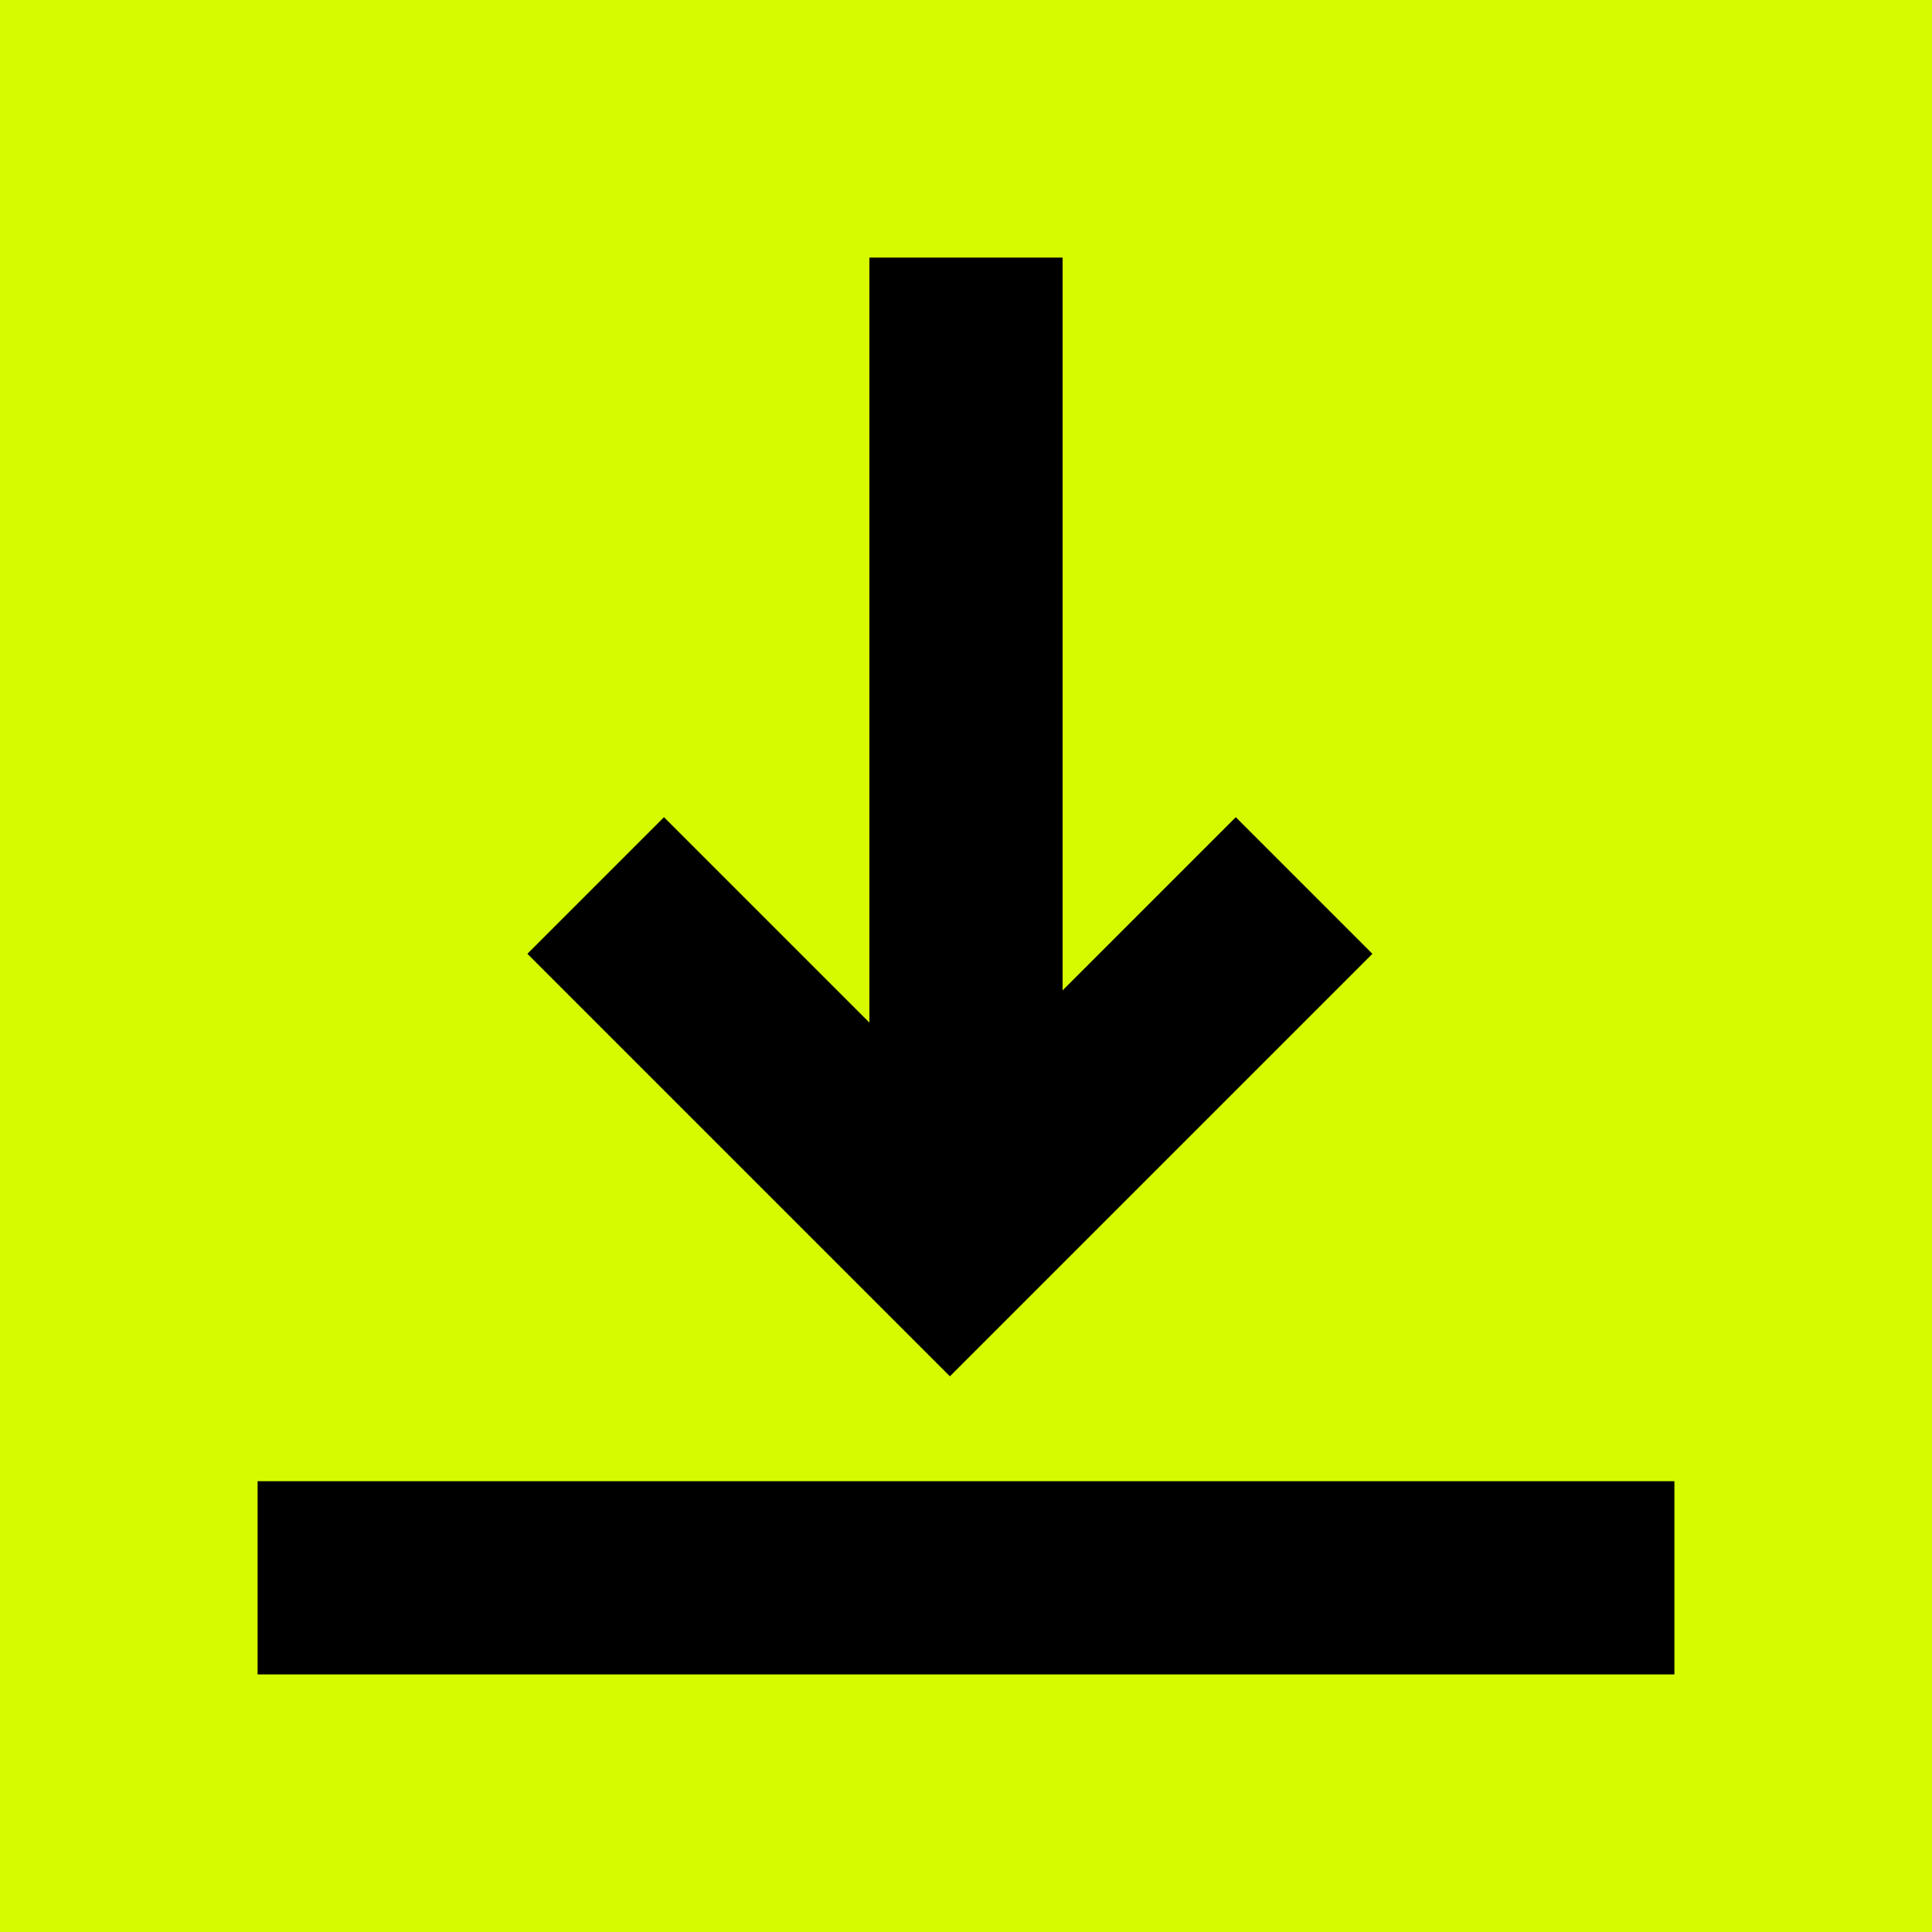
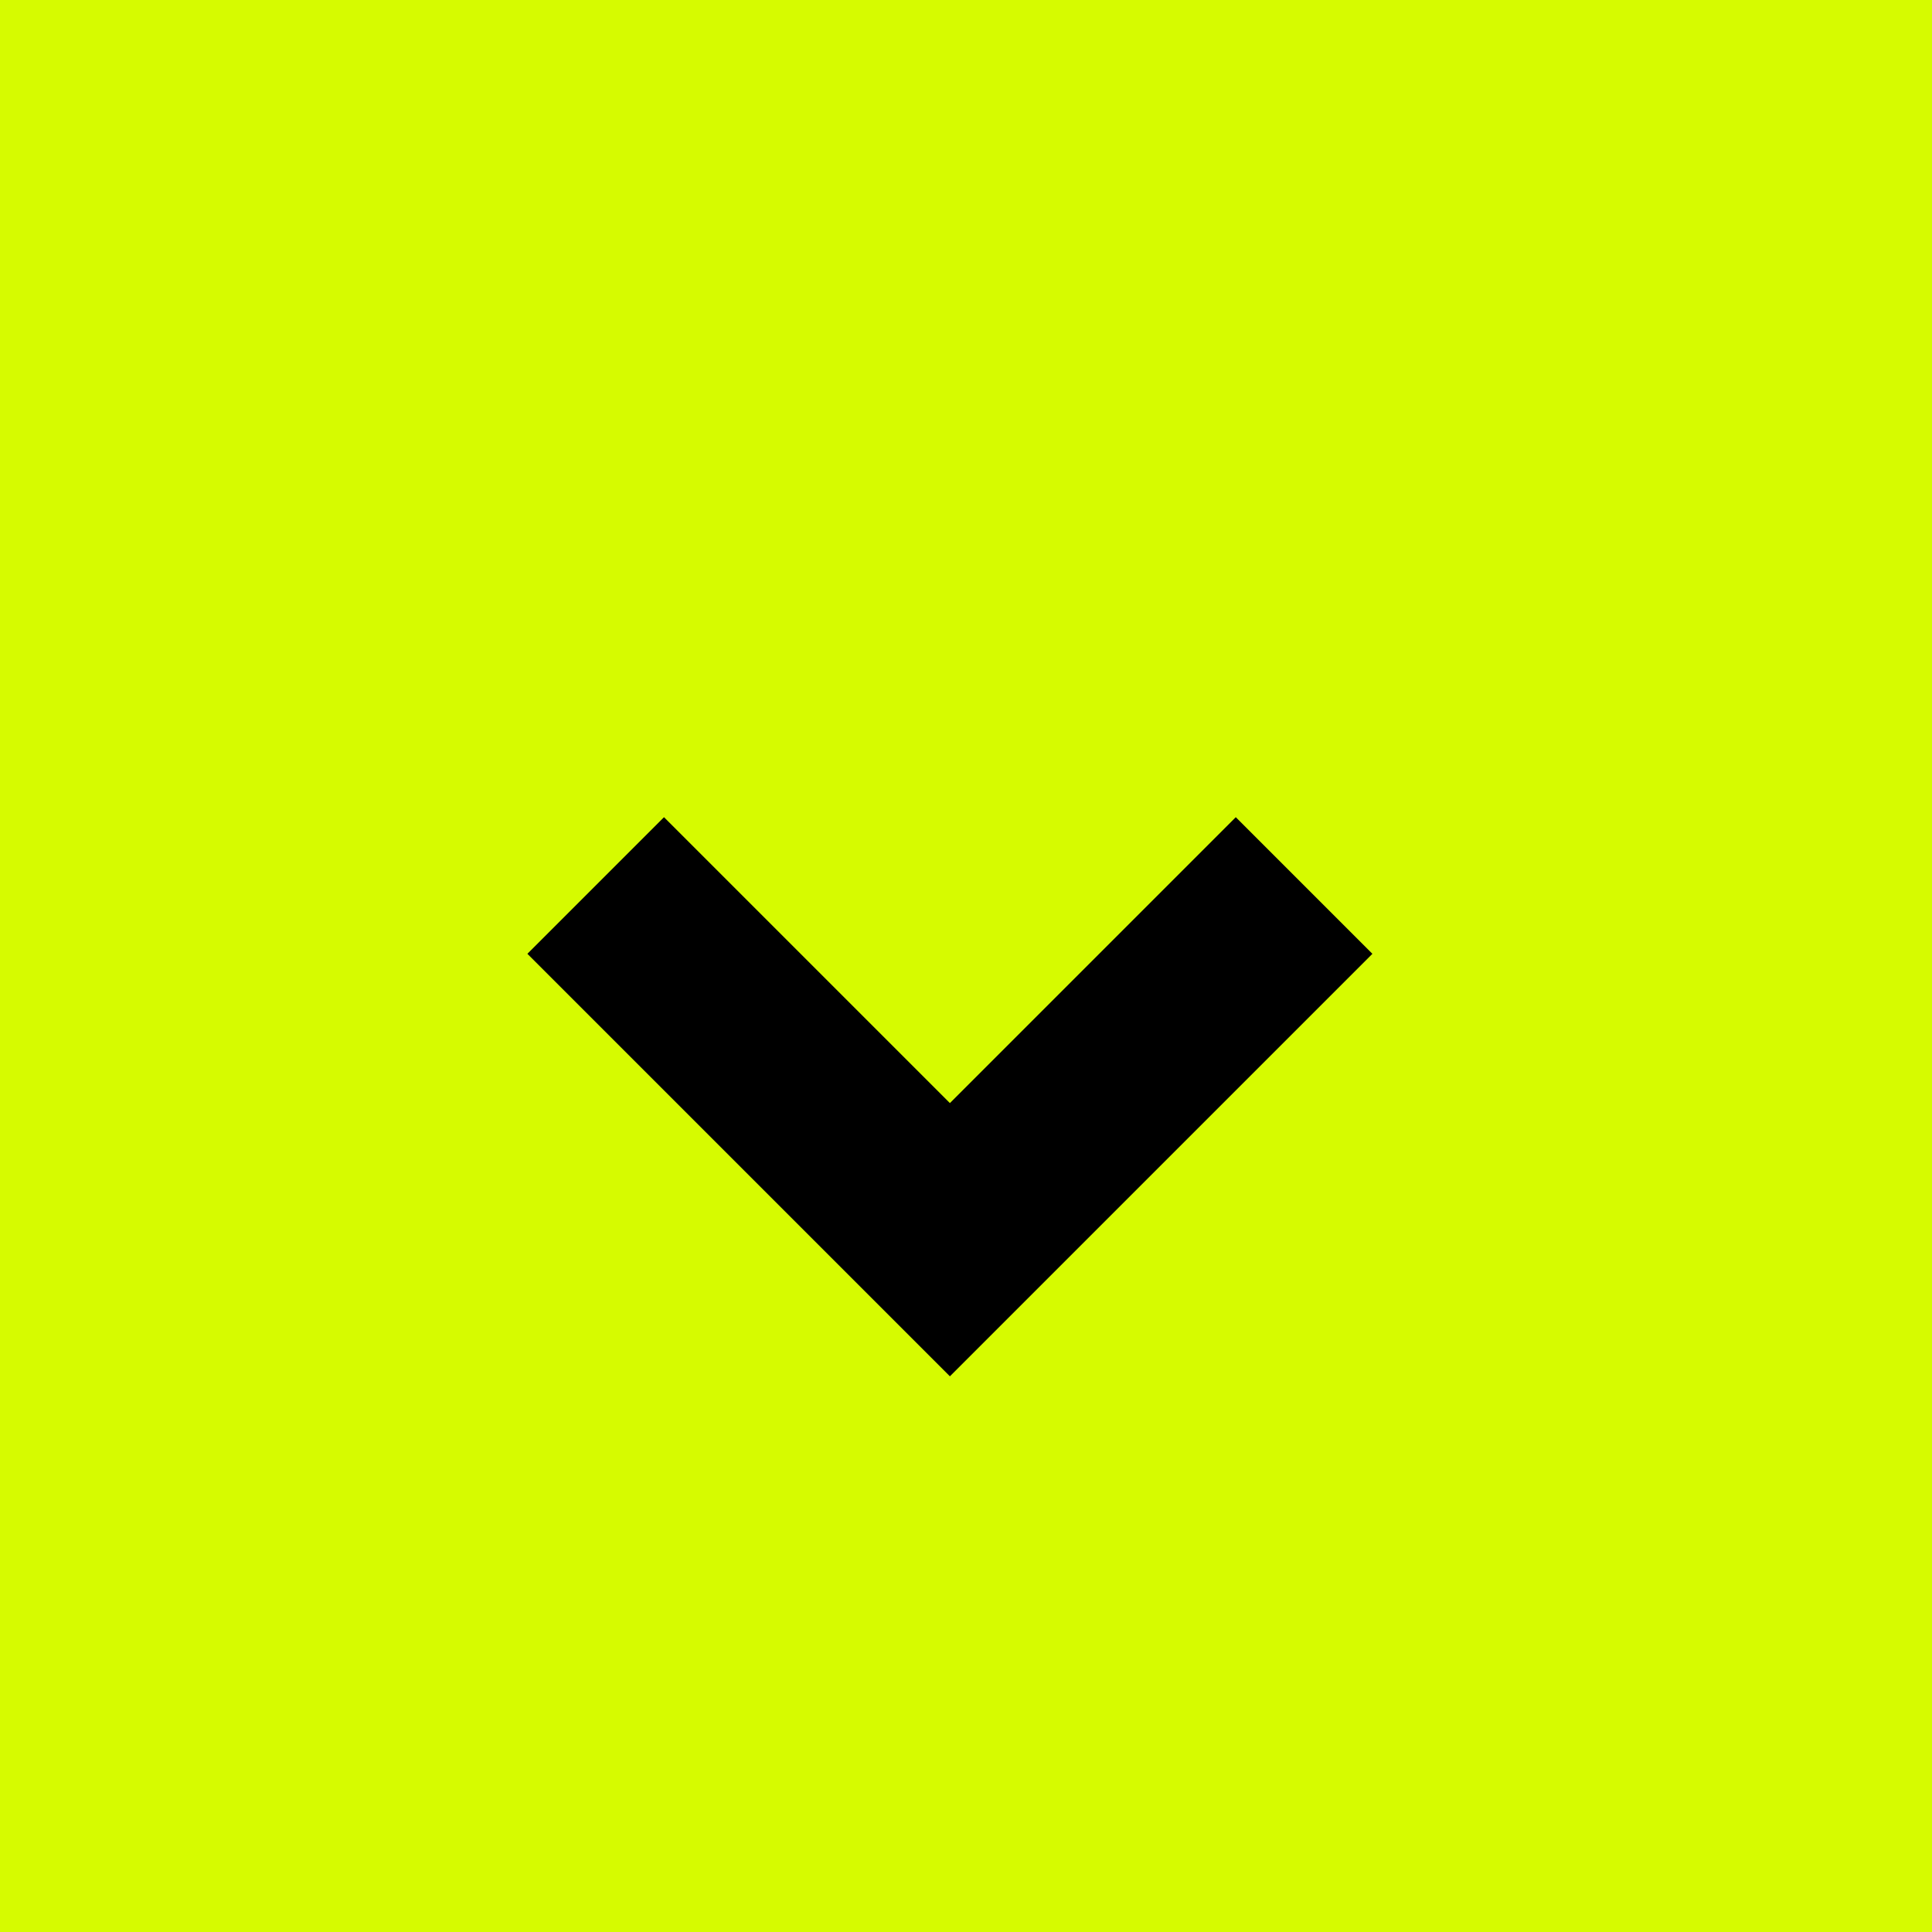
<svg xmlns="http://www.w3.org/2000/svg" width="60" height="60">
  <g fill="none" fill-rule="evenodd">
    <path fill="#D6FB00" d="M0 0h60v60H0z" />
-     <path fill="#000" d="M8 46h44v6H8zM27 8h6v31h-6z" />
    <path d="M18.5 27.5l11 11 11-11" stroke="#000" stroke-width="6" />
  </g>
</svg>